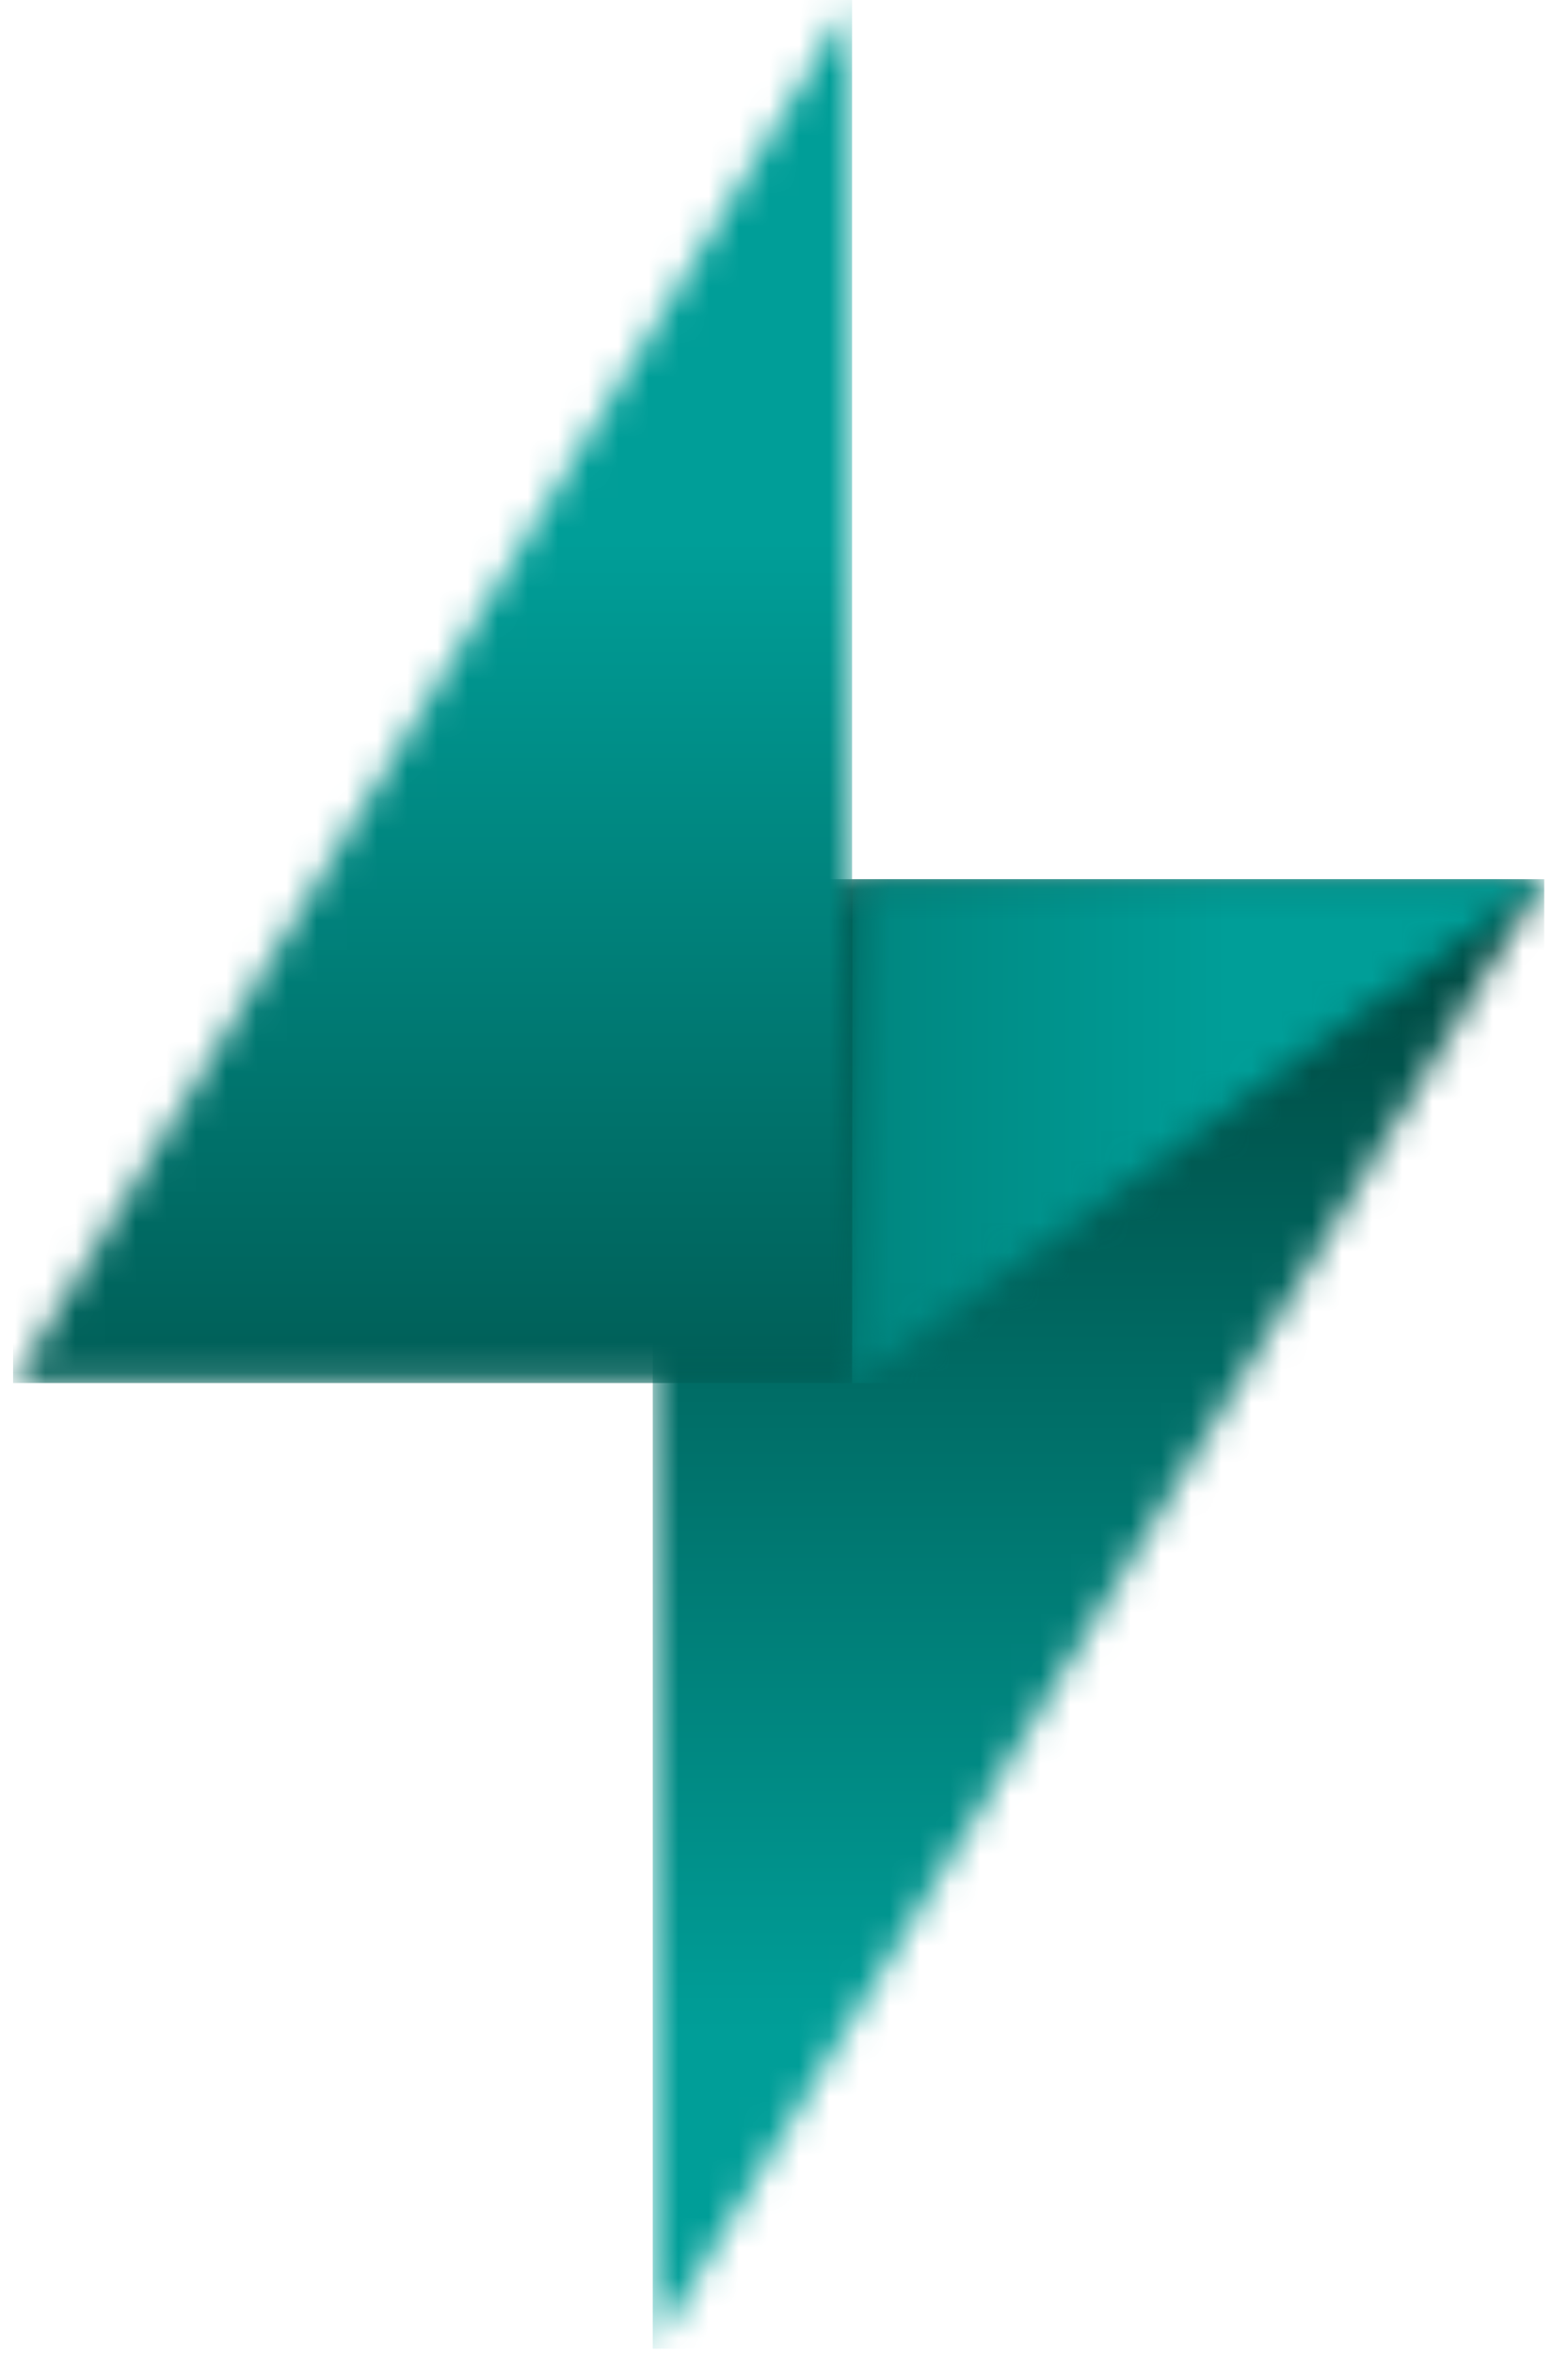
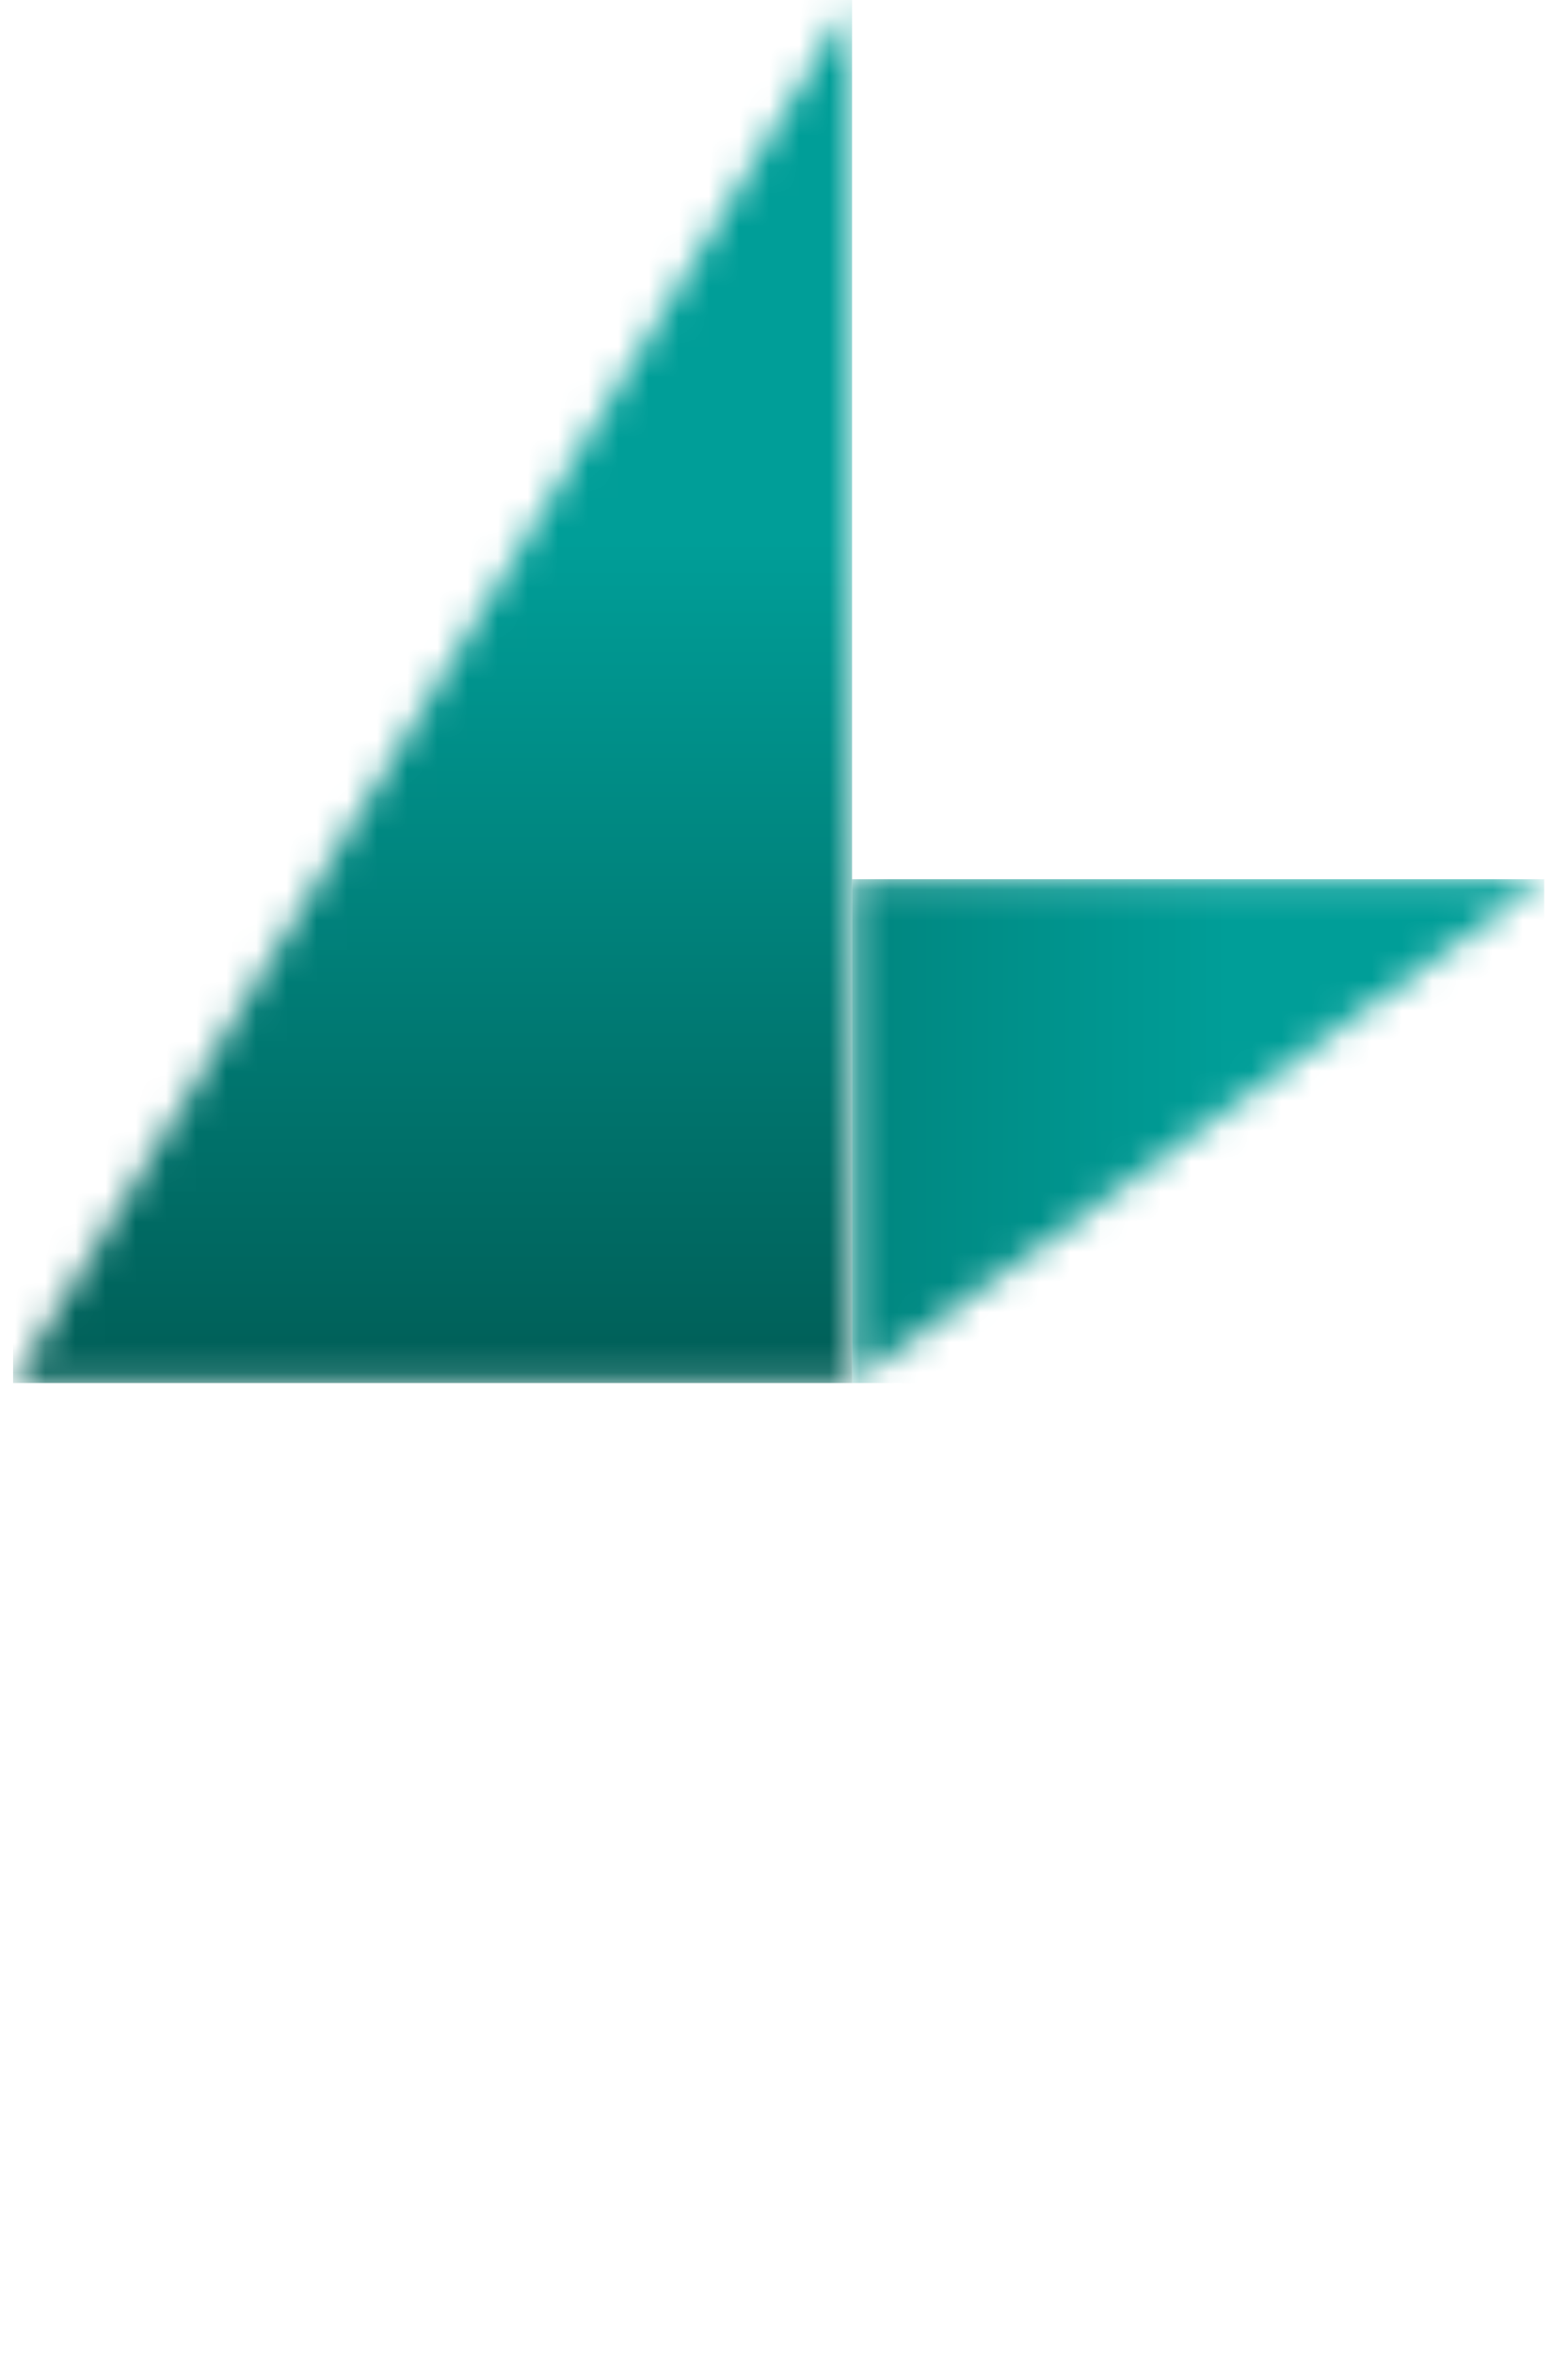
<svg xmlns="http://www.w3.org/2000/svg" width="52" height="78" viewBox="0 0 52 78" fill="none">
  <mask id="mask0_9_202" style="mask-type:luminance" maskUnits="userSpaceOnUse" x="21" y="29" width="31" height="49">
-     <path d="M21.647 29.145V77.859L51.212 29.145H21.647Z" fill="white" />
-   </mask>
+     </mask>
  <g mask="url(#mask0_9_202)">
    <path d="M51.212 29.145H21.647V77.859H51.212V29.145Z" fill="url(#paint0_linear_9_202)" />
  </g>
  <mask id="mask1_9_202" style="mask-type:luminance" maskUnits="userSpaceOnUse" x="28" y="29" width="24" height="17">
    <path d="M28.257 29.145V45.847L51.212 29.145H28.257Z" fill="white" />
  </mask>
  <g mask="url(#mask1_9_202)">
    <path d="M51.212 29.145H28.257V45.847H51.212V29.145Z" fill="url(#paint1_linear_9_202)" />
  </g>
  <mask id="mask2_9_202" style="mask-type:luminance" maskUnits="userSpaceOnUse" x="0" y="0" width="29" height="46">
    <path d="M0.435 45.847H28.257V0L0.435 45.847Z" fill="white" />
  </mask>
  <g mask="url(#mask2_9_202)">
    <path d="M28.257 0H0.435V45.847H28.257V0Z" fill="url(#paint2_linear_9_202)" />
  </g>
  <defs>
    <linearGradient id="paint0_linear_9_202" x1="37.148" y1="67.291" x2="37.148" y2="25.25" gradientUnits="userSpaceOnUse">
      <stop stop-color="#009E98" />
      <stop offset="1" stop-color="#003C34" />
    </linearGradient>
    <linearGradient id="paint1_linear_9_202" x1="40.742" y1="39.055" x2="-9.755" y2="39.055" gradientUnits="userSpaceOnUse">
      <stop stop-color="#009E98" />
      <stop offset="1" stop-color="#003C34" />
    </linearGradient>
    <linearGradient id="paint2_linear_9_202" x1="17.935" y1="17.915" x2="17.935" y2="60.639" gradientUnits="userSpaceOnUse">
      <stop stop-color="#009E98" />
      <stop offset="1" stop-color="#003C34" />
    </linearGradient>
  </defs>
</svg>